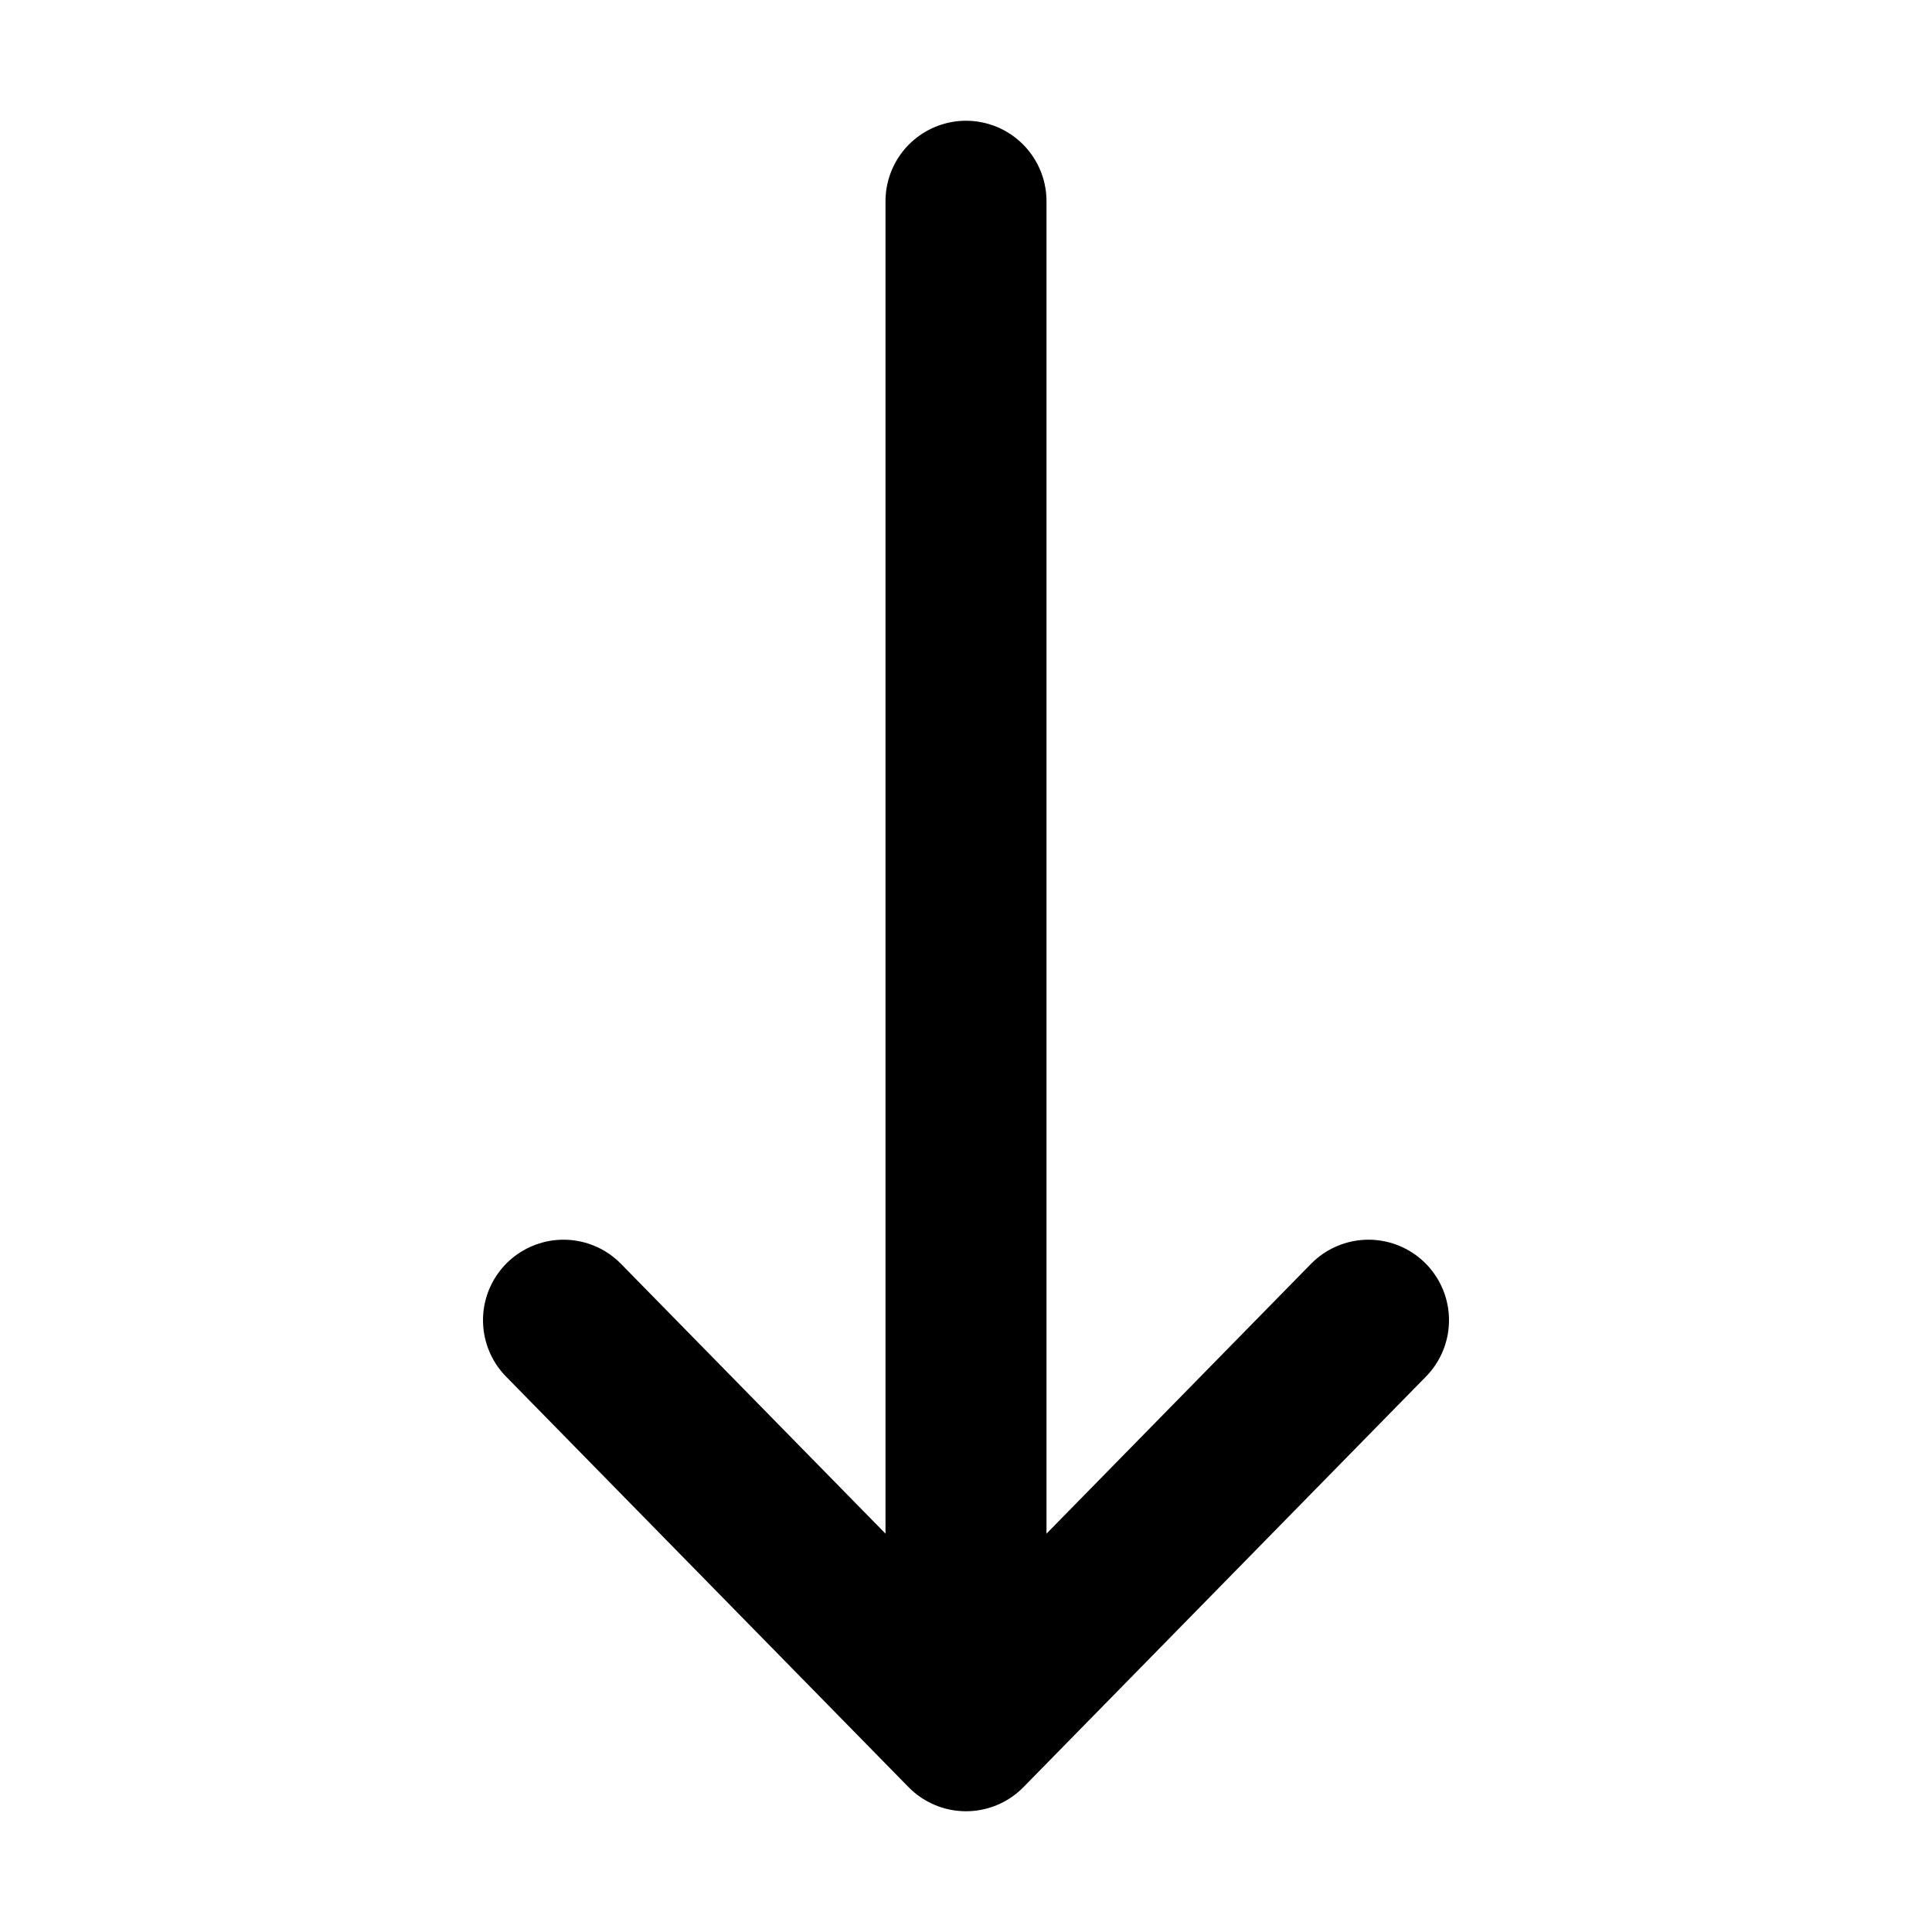
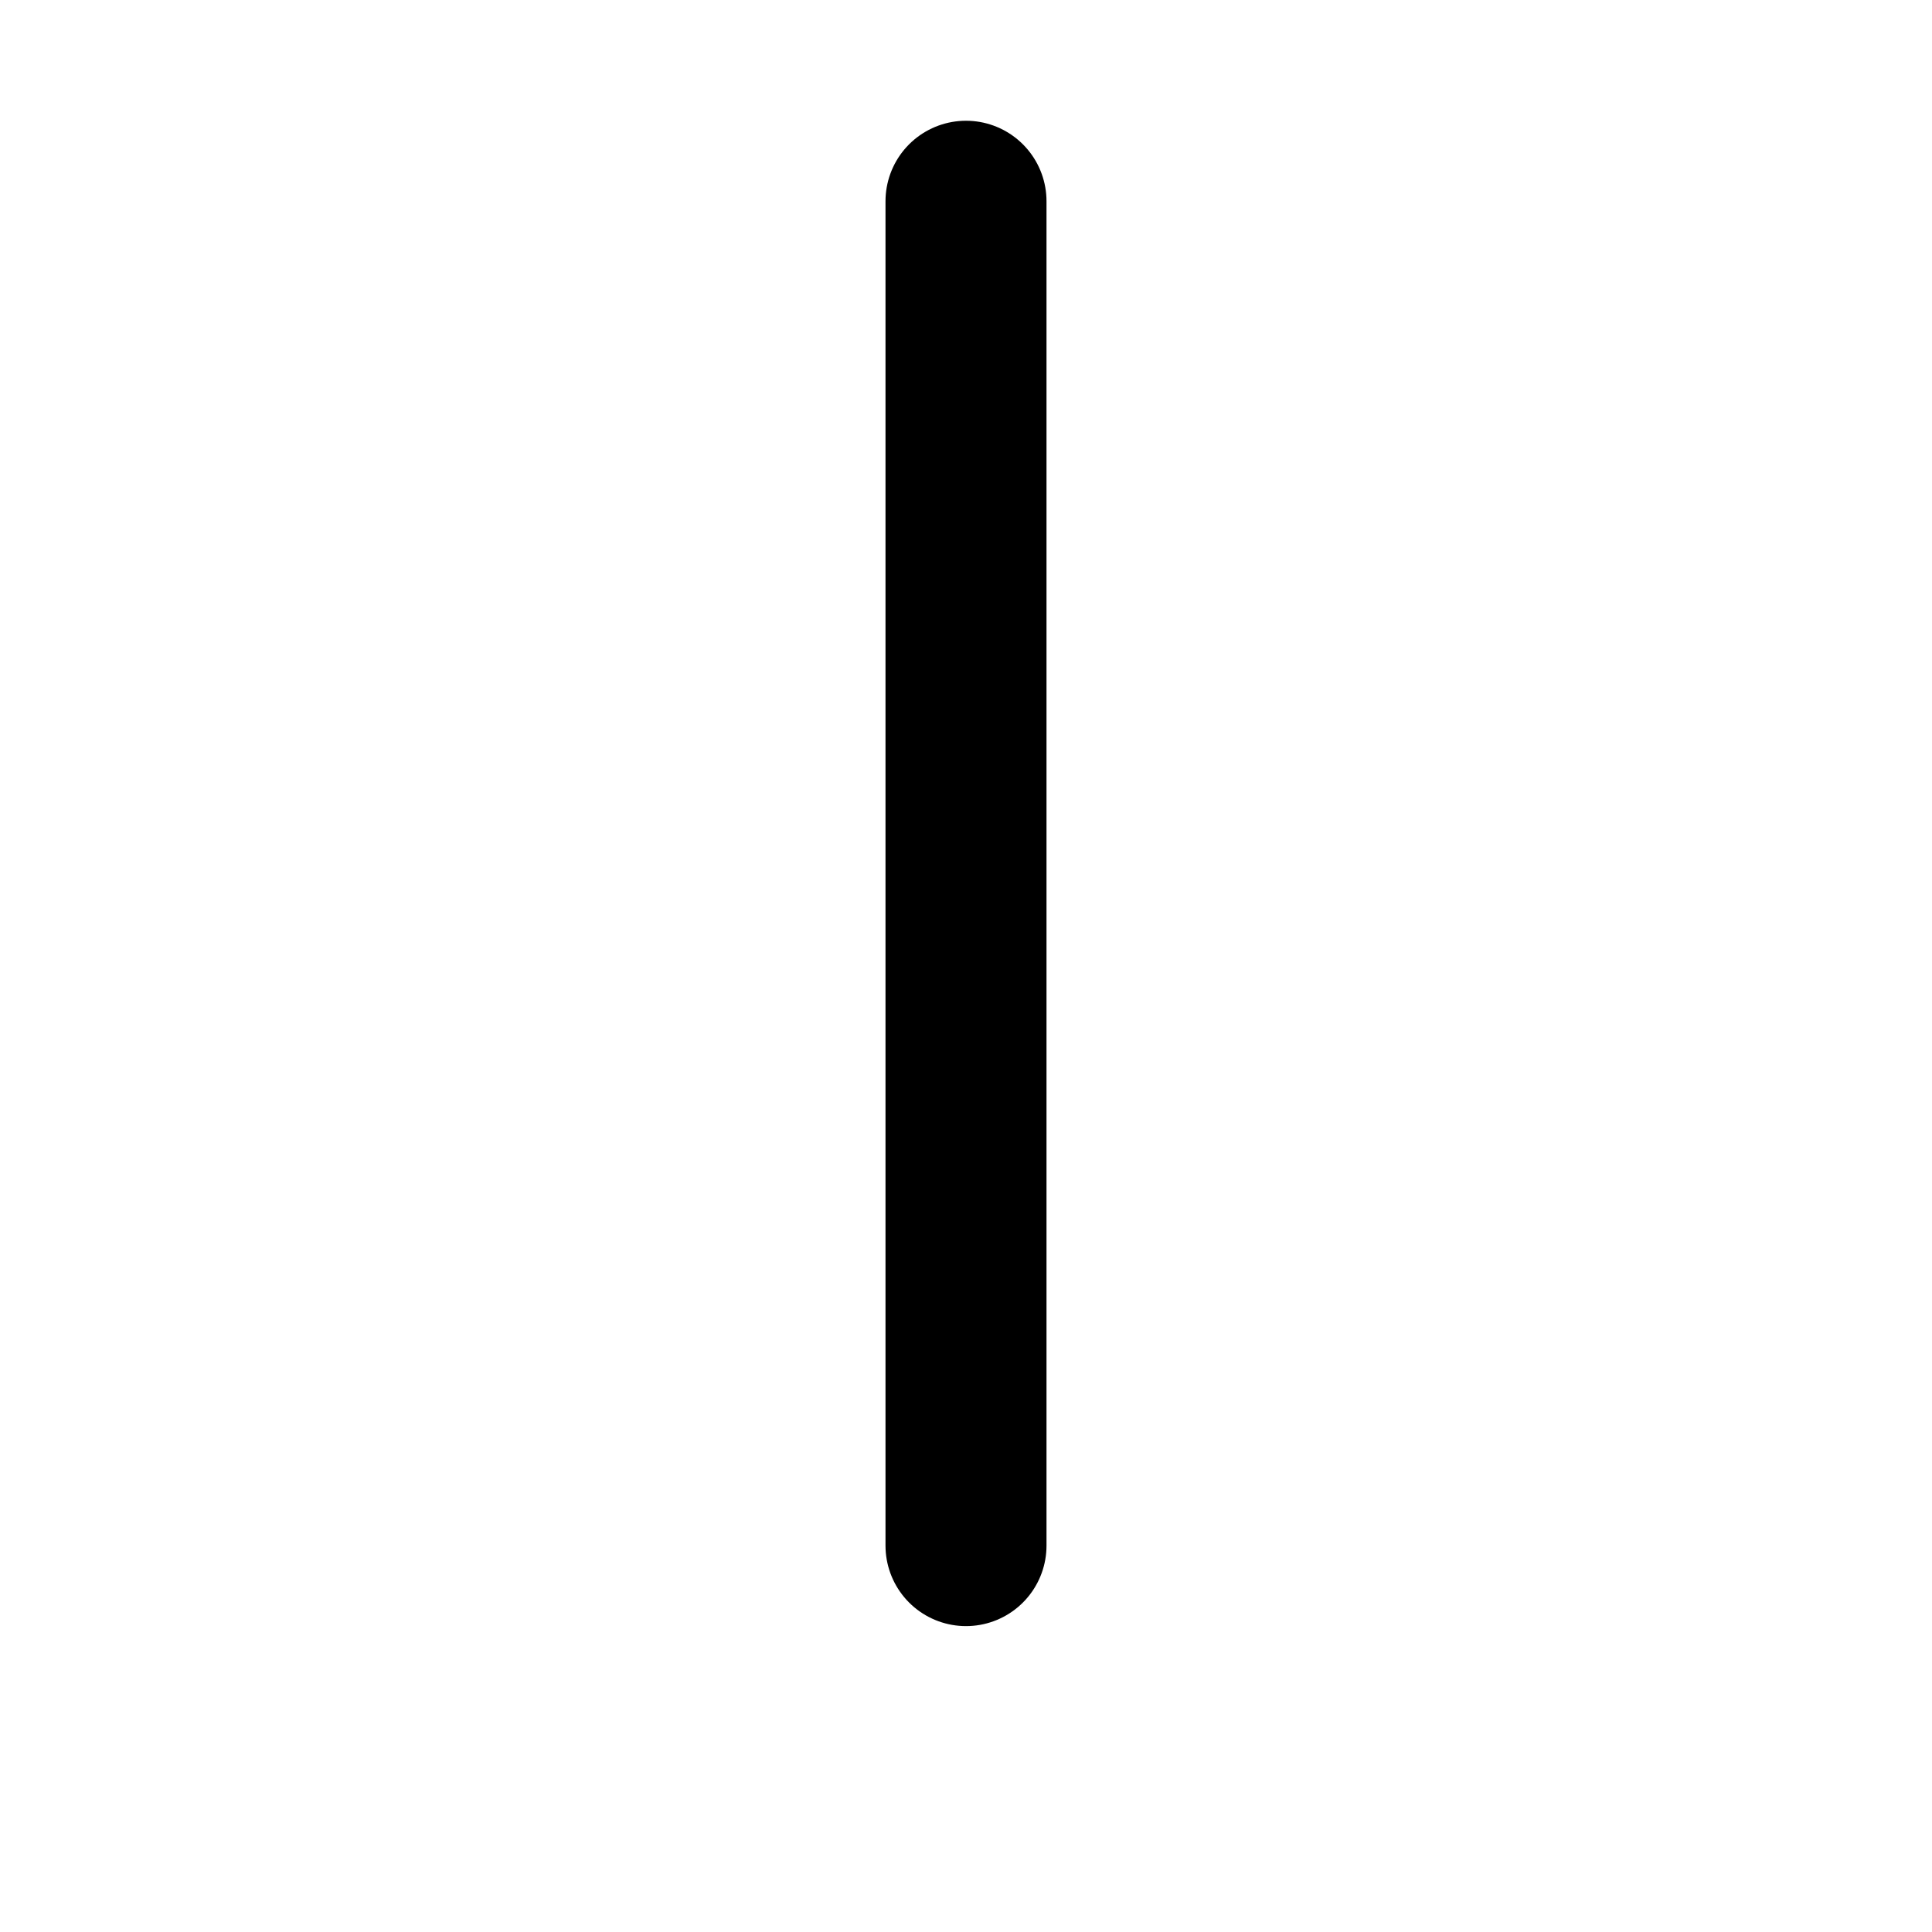
<svg xmlns="http://www.w3.org/2000/svg" width="800px" height="800px" viewBox="0 0 24 24">
  <title>i</title>
  <g id="Complete">
    <g id="arrow-down">
      <g>
-         <polyline id="Right-2" data-name="Right" points="7 16.4 12 21.5 17 16.4" fill="none" stroke="#000000" stroke-linecap="round" stroke-linejoin="round" stroke-width="2" />
        <line x1="12" y1="2.5" x2="12" y2="19.2" fill="none" stroke="#000000" stroke-linecap="round" stroke-linejoin="round" stroke-width="2" />
      </g>
    </g>
  </g>
</svg>